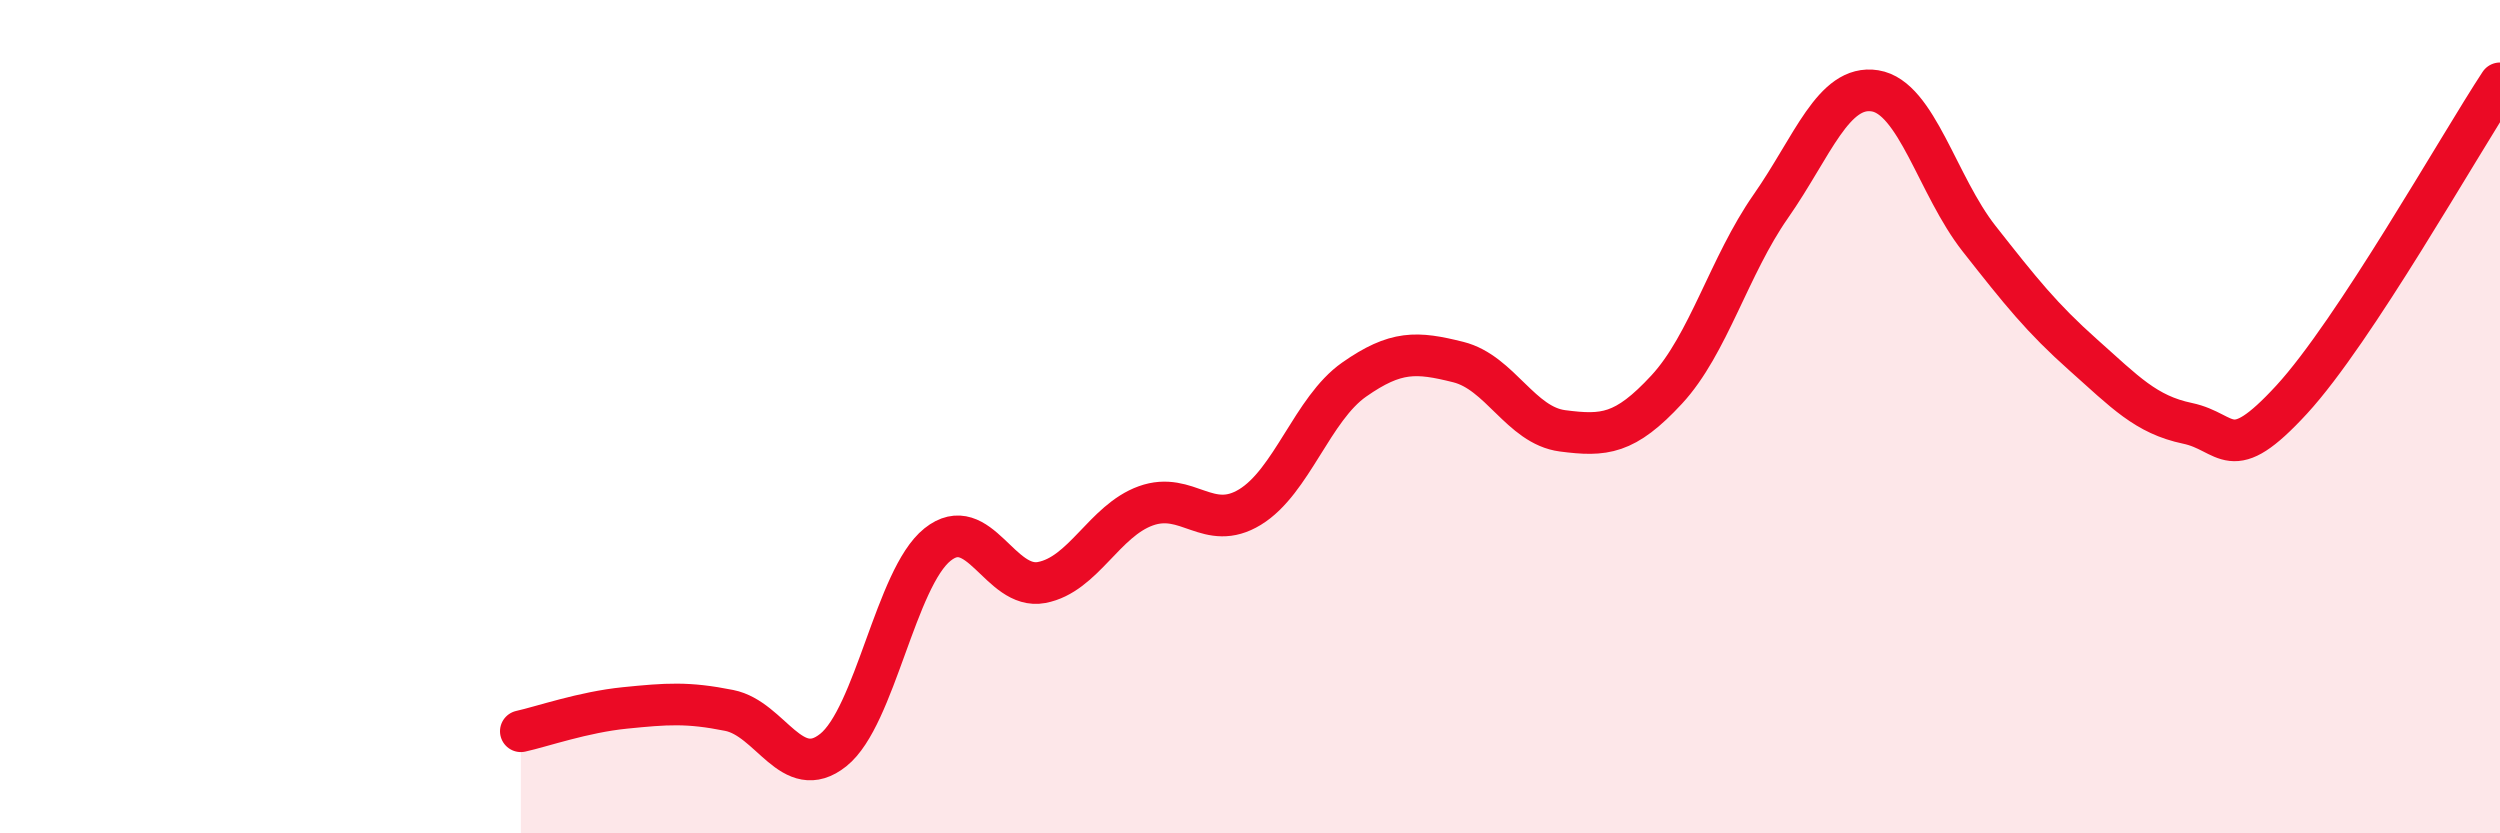
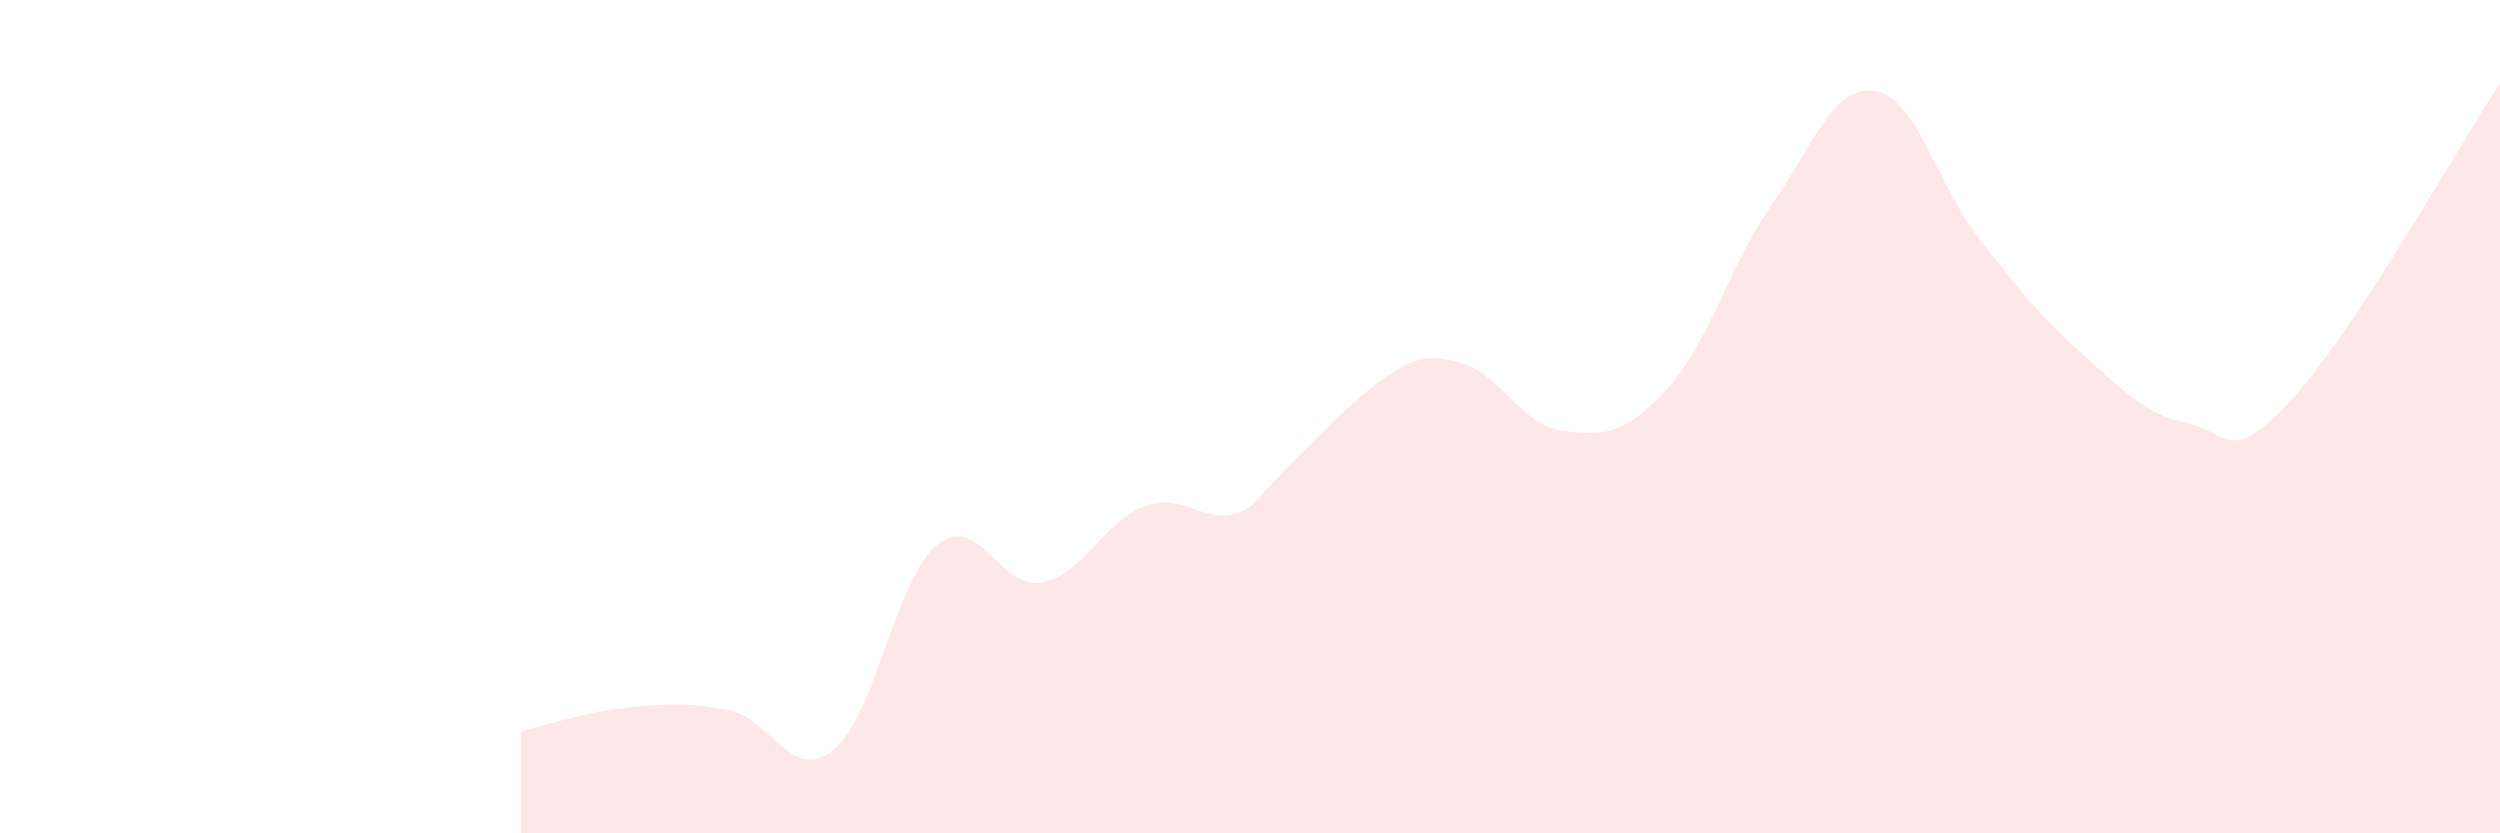
<svg xmlns="http://www.w3.org/2000/svg" width="60" height="20" viewBox="0 0 60 20">
-   <path d="M 12.5,17.55 C 13,17.44 14,17.09 15,16.99 C 16,16.89 16.5,16.85 17.5,17.05 C 18.5,17.25 19,18.8 20,18 C 21,17.2 21.5,13.87 22.5,13.07 C 23.5,12.27 24,14.17 25,13.98 C 26,13.79 26.5,12.5 27.5,12.14 C 28.5,11.78 29,12.78 30,12.17 C 31,11.56 31.5,9.81 32.5,9.11 C 33.5,8.41 34,8.44 35,8.69 C 36,8.94 36.5,10.21 37.5,10.34 C 38.5,10.47 39,10.43 40,9.35 C 41,8.27 41.5,6.38 42.5,4.95 C 43.5,3.52 44,2.02 45,2.18 C 46,2.34 46.5,4.46 47.5,5.73 C 48.5,7 49,7.63 50,8.52 C 51,9.41 51.5,9.95 52.5,10.16 C 53.5,10.37 53.5,11.22 55,9.59 C 56.5,7.96 59,3.52 60,2L60 20L12.5 20Z" fill="#EB0A25" opacity="0.1" stroke-linecap="round" stroke-linejoin="round" />
-   <path d="M 12.5,17.55 C 13,17.44 14,17.09 15,16.99 C 16,16.89 16.5,16.85 17.5,17.05 C 18.5,17.25 19,18.8 20,18 C 21,17.2 21.5,13.87 22.5,13.07 C 23.5,12.27 24,14.17 25,13.98 C 26,13.79 26.5,12.5 27.5,12.14 C 28.5,11.78 29,12.78 30,12.17 C 31,11.56 31.5,9.81 32.5,9.11 C 33.5,8.41 34,8.44 35,8.69 C 36,8.94 36.5,10.21 37.5,10.34 C 38.5,10.47 39,10.43 40,9.35 C 41,8.27 41.5,6.38 42.5,4.95 C 43.5,3.52 44,2.02 45,2.18 C 46,2.34 46.5,4.46 47.5,5.73 C 48.5,7 49,7.63 50,8.52 C 51,9.41 51.5,9.95 52.5,10.16 C 53.5,10.37 53.5,11.22 55,9.59 C 56.5,7.96 59,3.52 60,2" stroke="#EB0A25" stroke-width="1" fill="none" stroke-linecap="round" stroke-linejoin="round" />
+   <path d="M 12.5,17.55 C 13,17.44 14,17.09 15,16.99 C 16,16.89 16.5,16.85 17.5,17.05 C 18.5,17.25 19,18.8 20,18 C 21,17.2 21.5,13.87 22.5,13.07 C 23.5,12.27 24,14.17 25,13.98 C 26,13.79 26.5,12.5 27.5,12.14 C 28.5,11.78 29,12.78 30,12.17 C 33.5,8.41 34,8.44 35,8.69 C 36,8.94 36.5,10.21 37.5,10.34 C 38.5,10.47 39,10.43 40,9.35 C 41,8.27 41.5,6.38 42.5,4.95 C 43.5,3.52 44,2.02 45,2.18 C 46,2.34 46.5,4.46 47.5,5.73 C 48.5,7 49,7.63 50,8.52 C 51,9.41 51.5,9.95 52.5,10.16 C 53.5,10.37 53.5,11.22 55,9.59 C 56.5,7.96 59,3.52 60,2L60 20L12.5 20Z" fill="#EB0A25" opacity="0.1" stroke-linecap="round" stroke-linejoin="round" />
</svg>